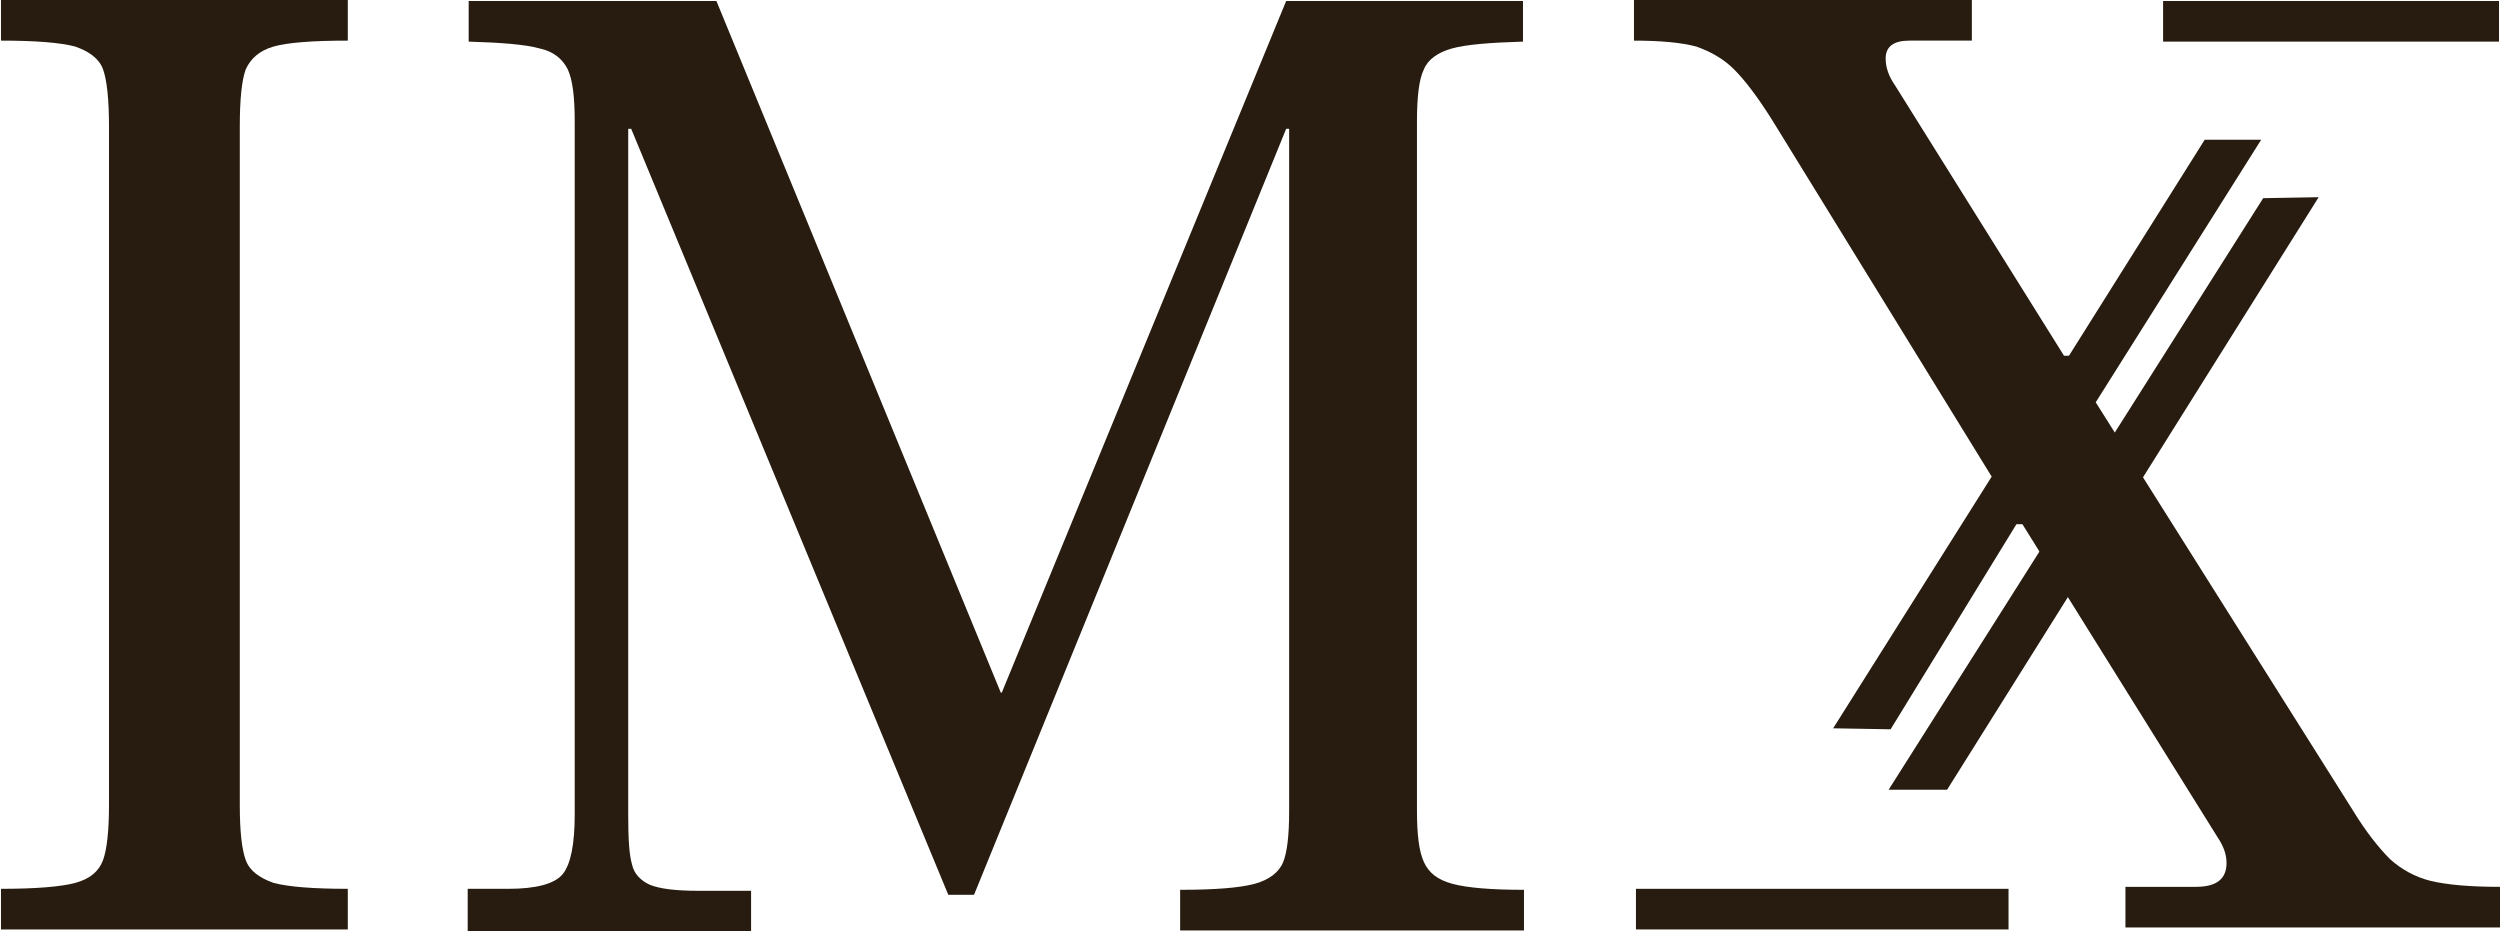
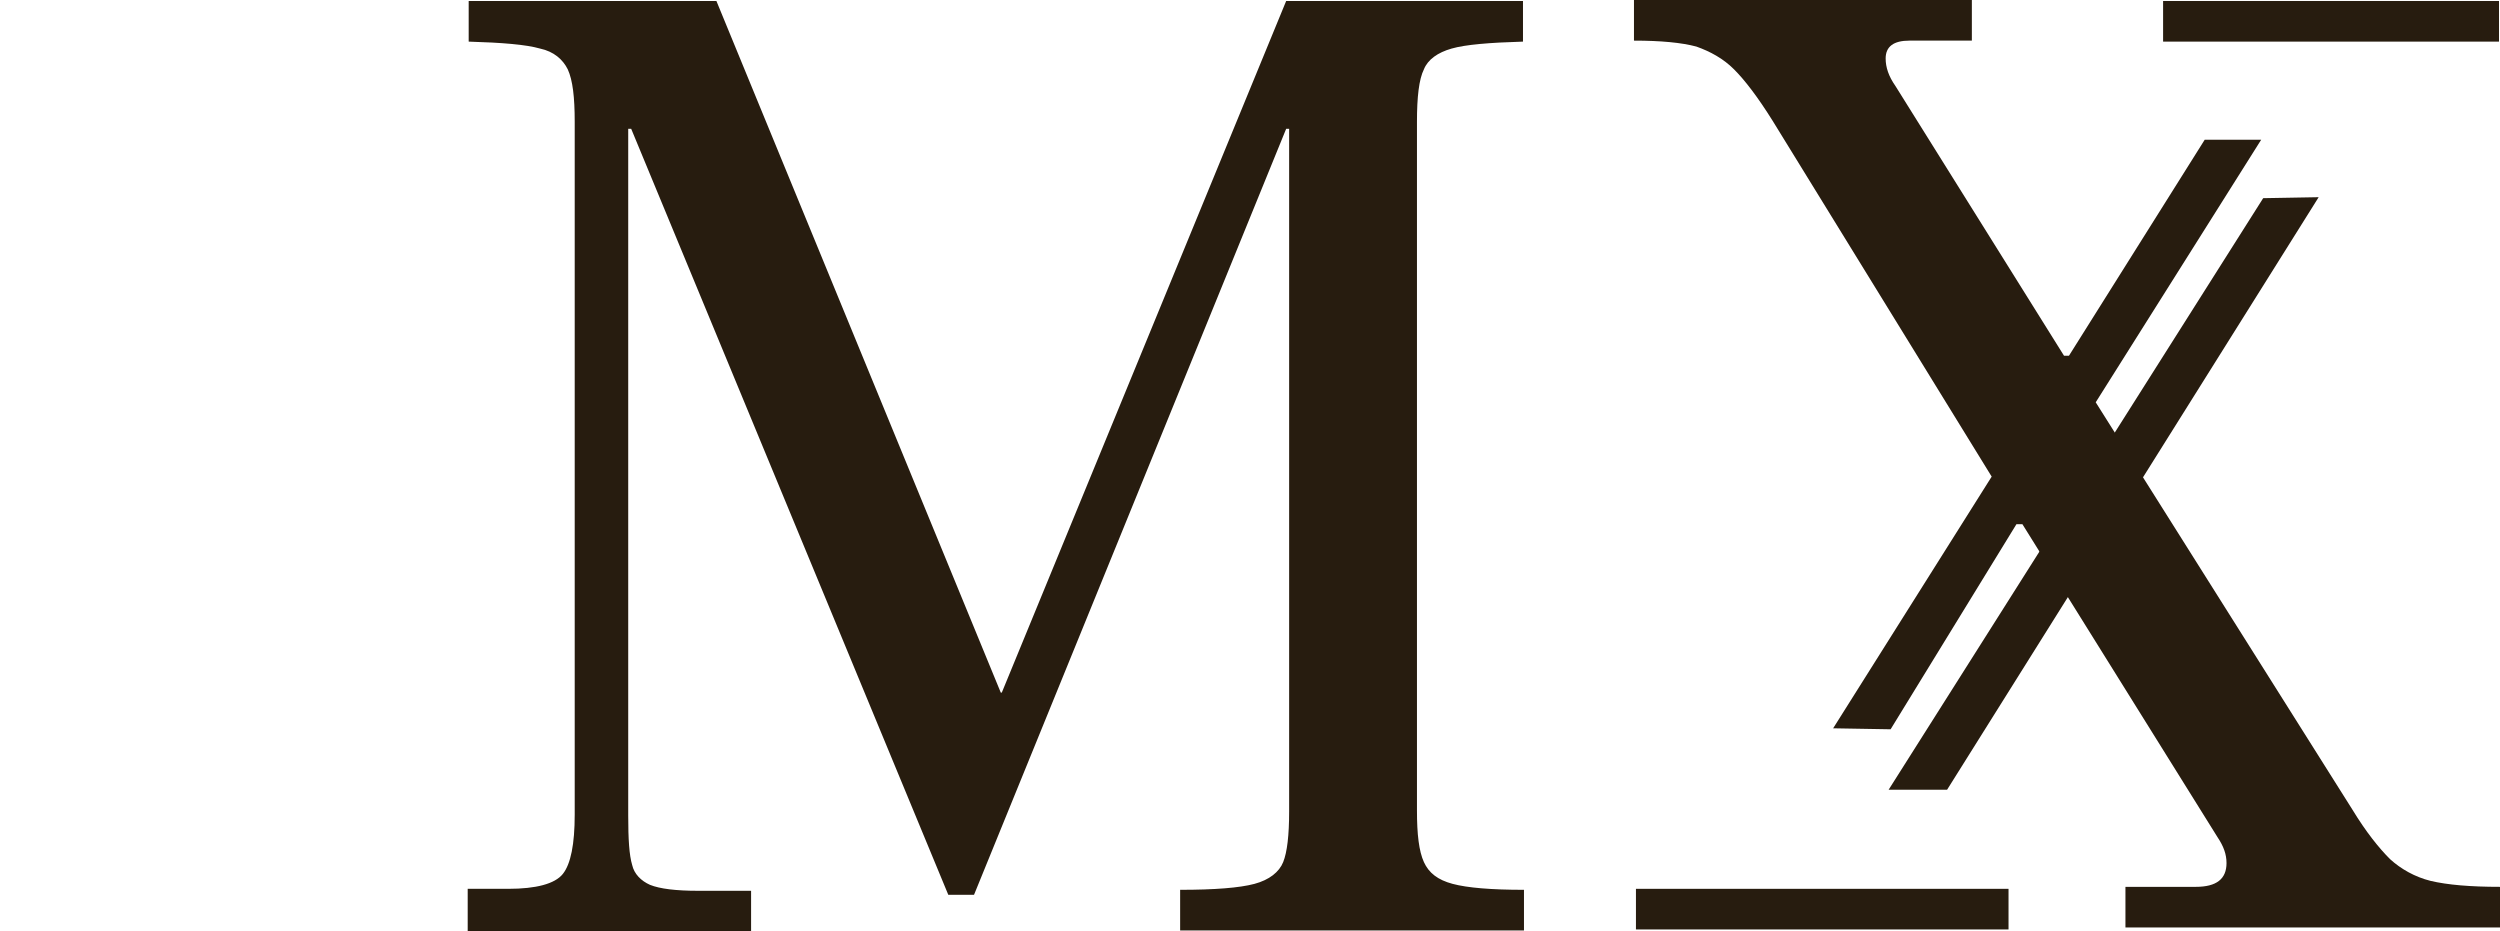
<svg xmlns="http://www.w3.org/2000/svg" id="Layer_2" viewBox="0 0 252.3 94">
  <defs>
    <style>      .cls-1 {        fill: #271c0f;      }    </style>
  </defs>
  <g id="Layer_1-2" data-name="Layer_1">
    <g>
-       <path class="cls-1" d="M0,89.7c3.6,0,6.1-.2,7.6-.6s2.4-1.2,2.8-2.3c.4-1.1.6-3,.6-5.6V12.8c0-2.7-.2-4.7-.6-5.8-.4-1.1-1.4-1.8-2.8-2.3-1.5-.4-4-.6-7.5-.6V0h35v4.1c-3.6,0-6.1.2-7.5.6s-2.3,1.2-2.8,2.3c-.4,1.1-.6,3-.6,5.8v68.4c0,2.7.2,4.5.6,5.6.4,1.1,1.4,1.8,2.8,2.3,1.5.4,4,.6,7.5.6v4.1H.1v-4.1h-.1Z" />
-       <path class="cls-1" d="M47.2,89.7h4.1c2.8,0,4.7-.5,5.5-1.5s1.2-3,1.2-6V12.3c0-2.5-.2-4.2-.7-5.3-.5-1-1.4-1.8-2.8-2.1-1.4-.4-3.8-.6-7.2-.7V.1h25l28.7,69.8h.1L129.8.1h23.9v4.1c-3.4.1-5.8.3-7.2.7-1.4.4-2.4,1.1-2.8,2.1-.5,1-.7,2.8-.7,5.3v69.5c0,2.4.2,4.1.7,5.2s1.4,1.8,2.9,2.2c1.5.4,3.9.6,7.2.6v4.1h-34.7v-4.1c3.5,0,6-.2,7.5-.6s2.5-1.2,2.9-2.2.6-2.7.6-5.1V13h-.3l-31.5,77.3h-2.6L63.7,13h-.3v69.3c0,2.4.1,4,.4,5,.2.9.9,1.6,1.8,2,1,.4,2.6.6,4.9.6h5.3v4.1h-28.6v-4.3h0Z" />
+       <path class="cls-1" d="M47.2,89.7h4.1c2.8,0,4.7-.5,5.5-1.5s1.2-3,1.2-6V12.3c0-2.5-.2-4.2-.7-5.3-.5-1-1.4-1.8-2.8-2.1-1.4-.4-3.8-.6-7.2-.7V.1h25l28.7,69.8h.1L129.8.1h23.9v4.1c-3.4.1-5.8.3-7.2.7-1.4.4-2.4,1.1-2.8,2.1-.5,1-.7,2.8-.7,5.3v69.5c0,2.4.2,4.1.7,5.2s1.4,1.8,2.9,2.2c1.5.4,3.9.6,7.2.6v4.1h-34.7v-4.1c3.5,0,6-.2,7.5-.6s2.5-1.2,2.9-2.2.6-2.7.6-5.1V13h-.3l-31.5,77.3h-2.6L63.7,13h-.3v69.3c0,2.4.1,4,.4,5,.2.9.9,1.6,1.8,2,1,.4,2.6.6,4.9.6h5.3v4.1h-28.6v-4.3Z" />
      <g>
        <rect class="cls-1" x="165.1" y="89.7" width="37.6" height="4.1" />
        <path class="cls-1" d="M185,73.5l16-25.4-22.1-35.9c-1.5-2.4-2.8-4.1-3.9-5.2s-2.4-1.8-3.8-2.3c-1.5-.4-3.6-.6-6.3-.6V0h34.1v4.1h-6.3c-1.6,0-2.4.6-2.4,1.8,0,.9.3,1.8,1,2.8l17,27.2h.5l13.7-21.8h5.7l-16.7,26.5,25.9,41.1c1.4,2.3,2.7,3.9,3.8,5,1.1,1,2.5,1.8,4.1,2.2,1.7.4,4,.6,7,.6v4.1h-37.8v-4.1h7.1c2.1,0,3.1-.8,3.1-2.4,0-.9-.3-1.7-.9-2.6l-19.7-31.6h-.6l-12.7,20.7" />
        <rect class="cls-1" x="218.3" y=".1" width="33.9" height="4.1" />
        <polygon class="cls-1" points="228.4 20 234 19.9 196.5 79.7 190.6 79.7 228.4 20" />
      </g>
    </g>
  </g>
</svg>